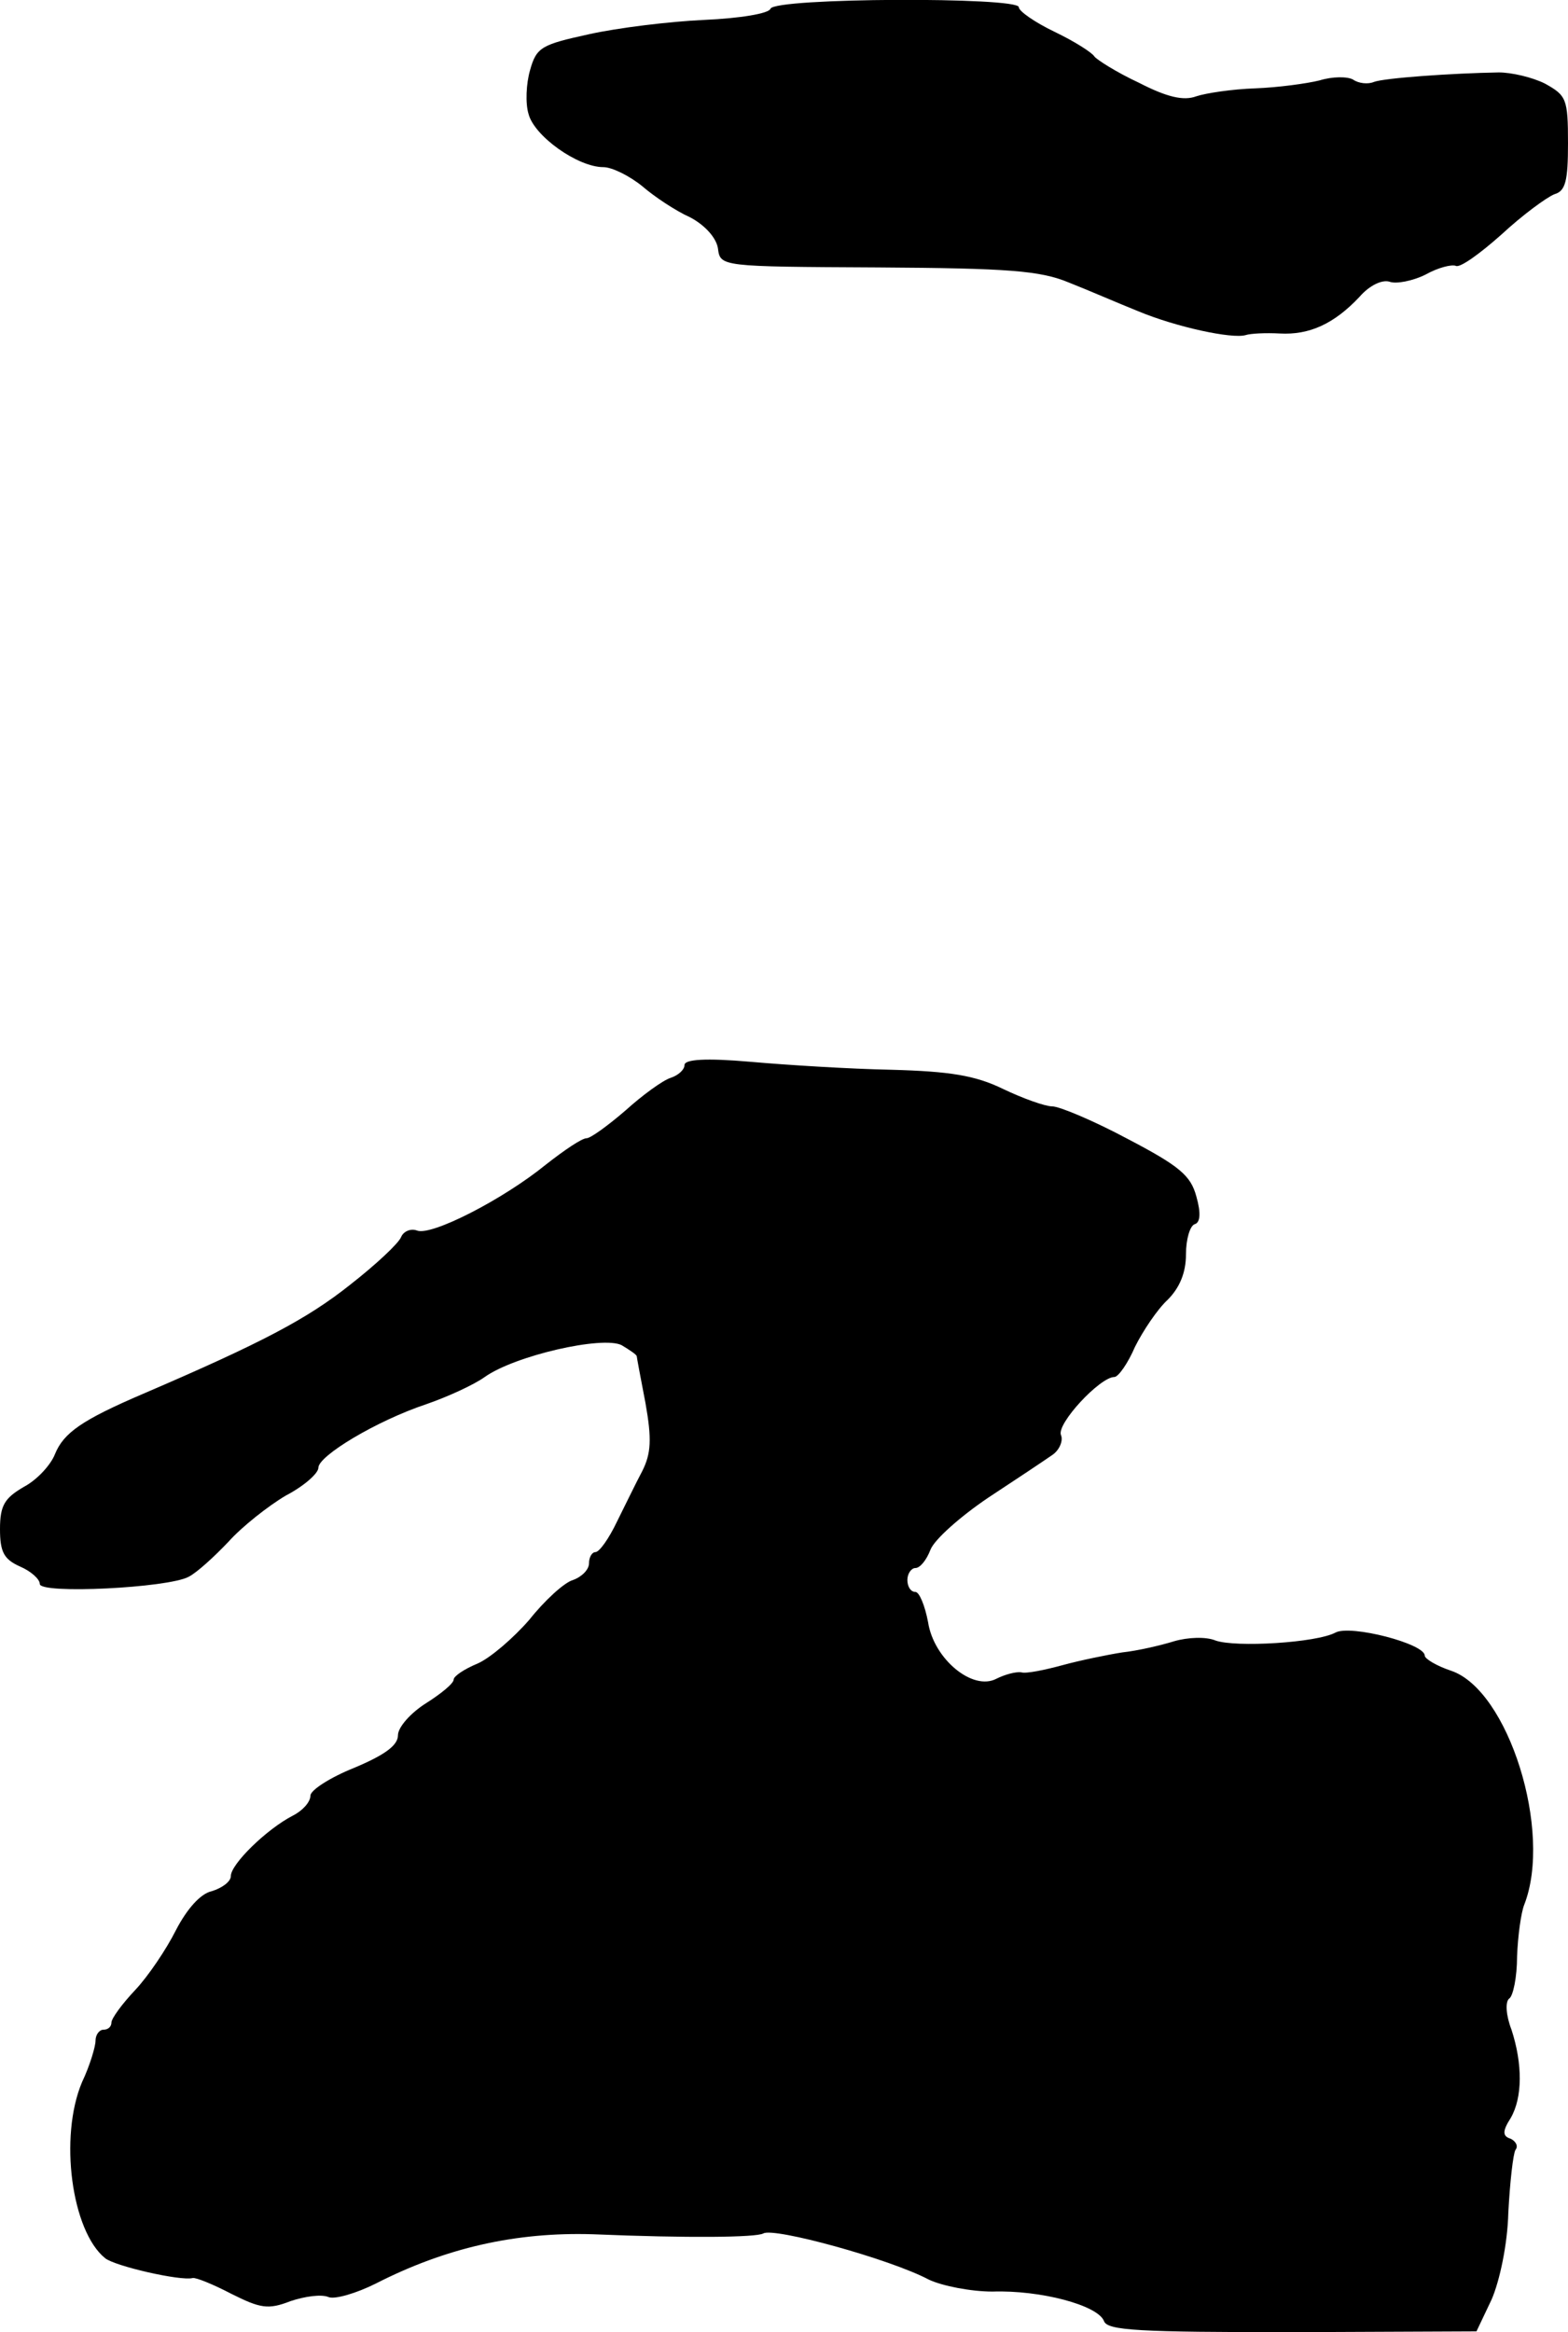
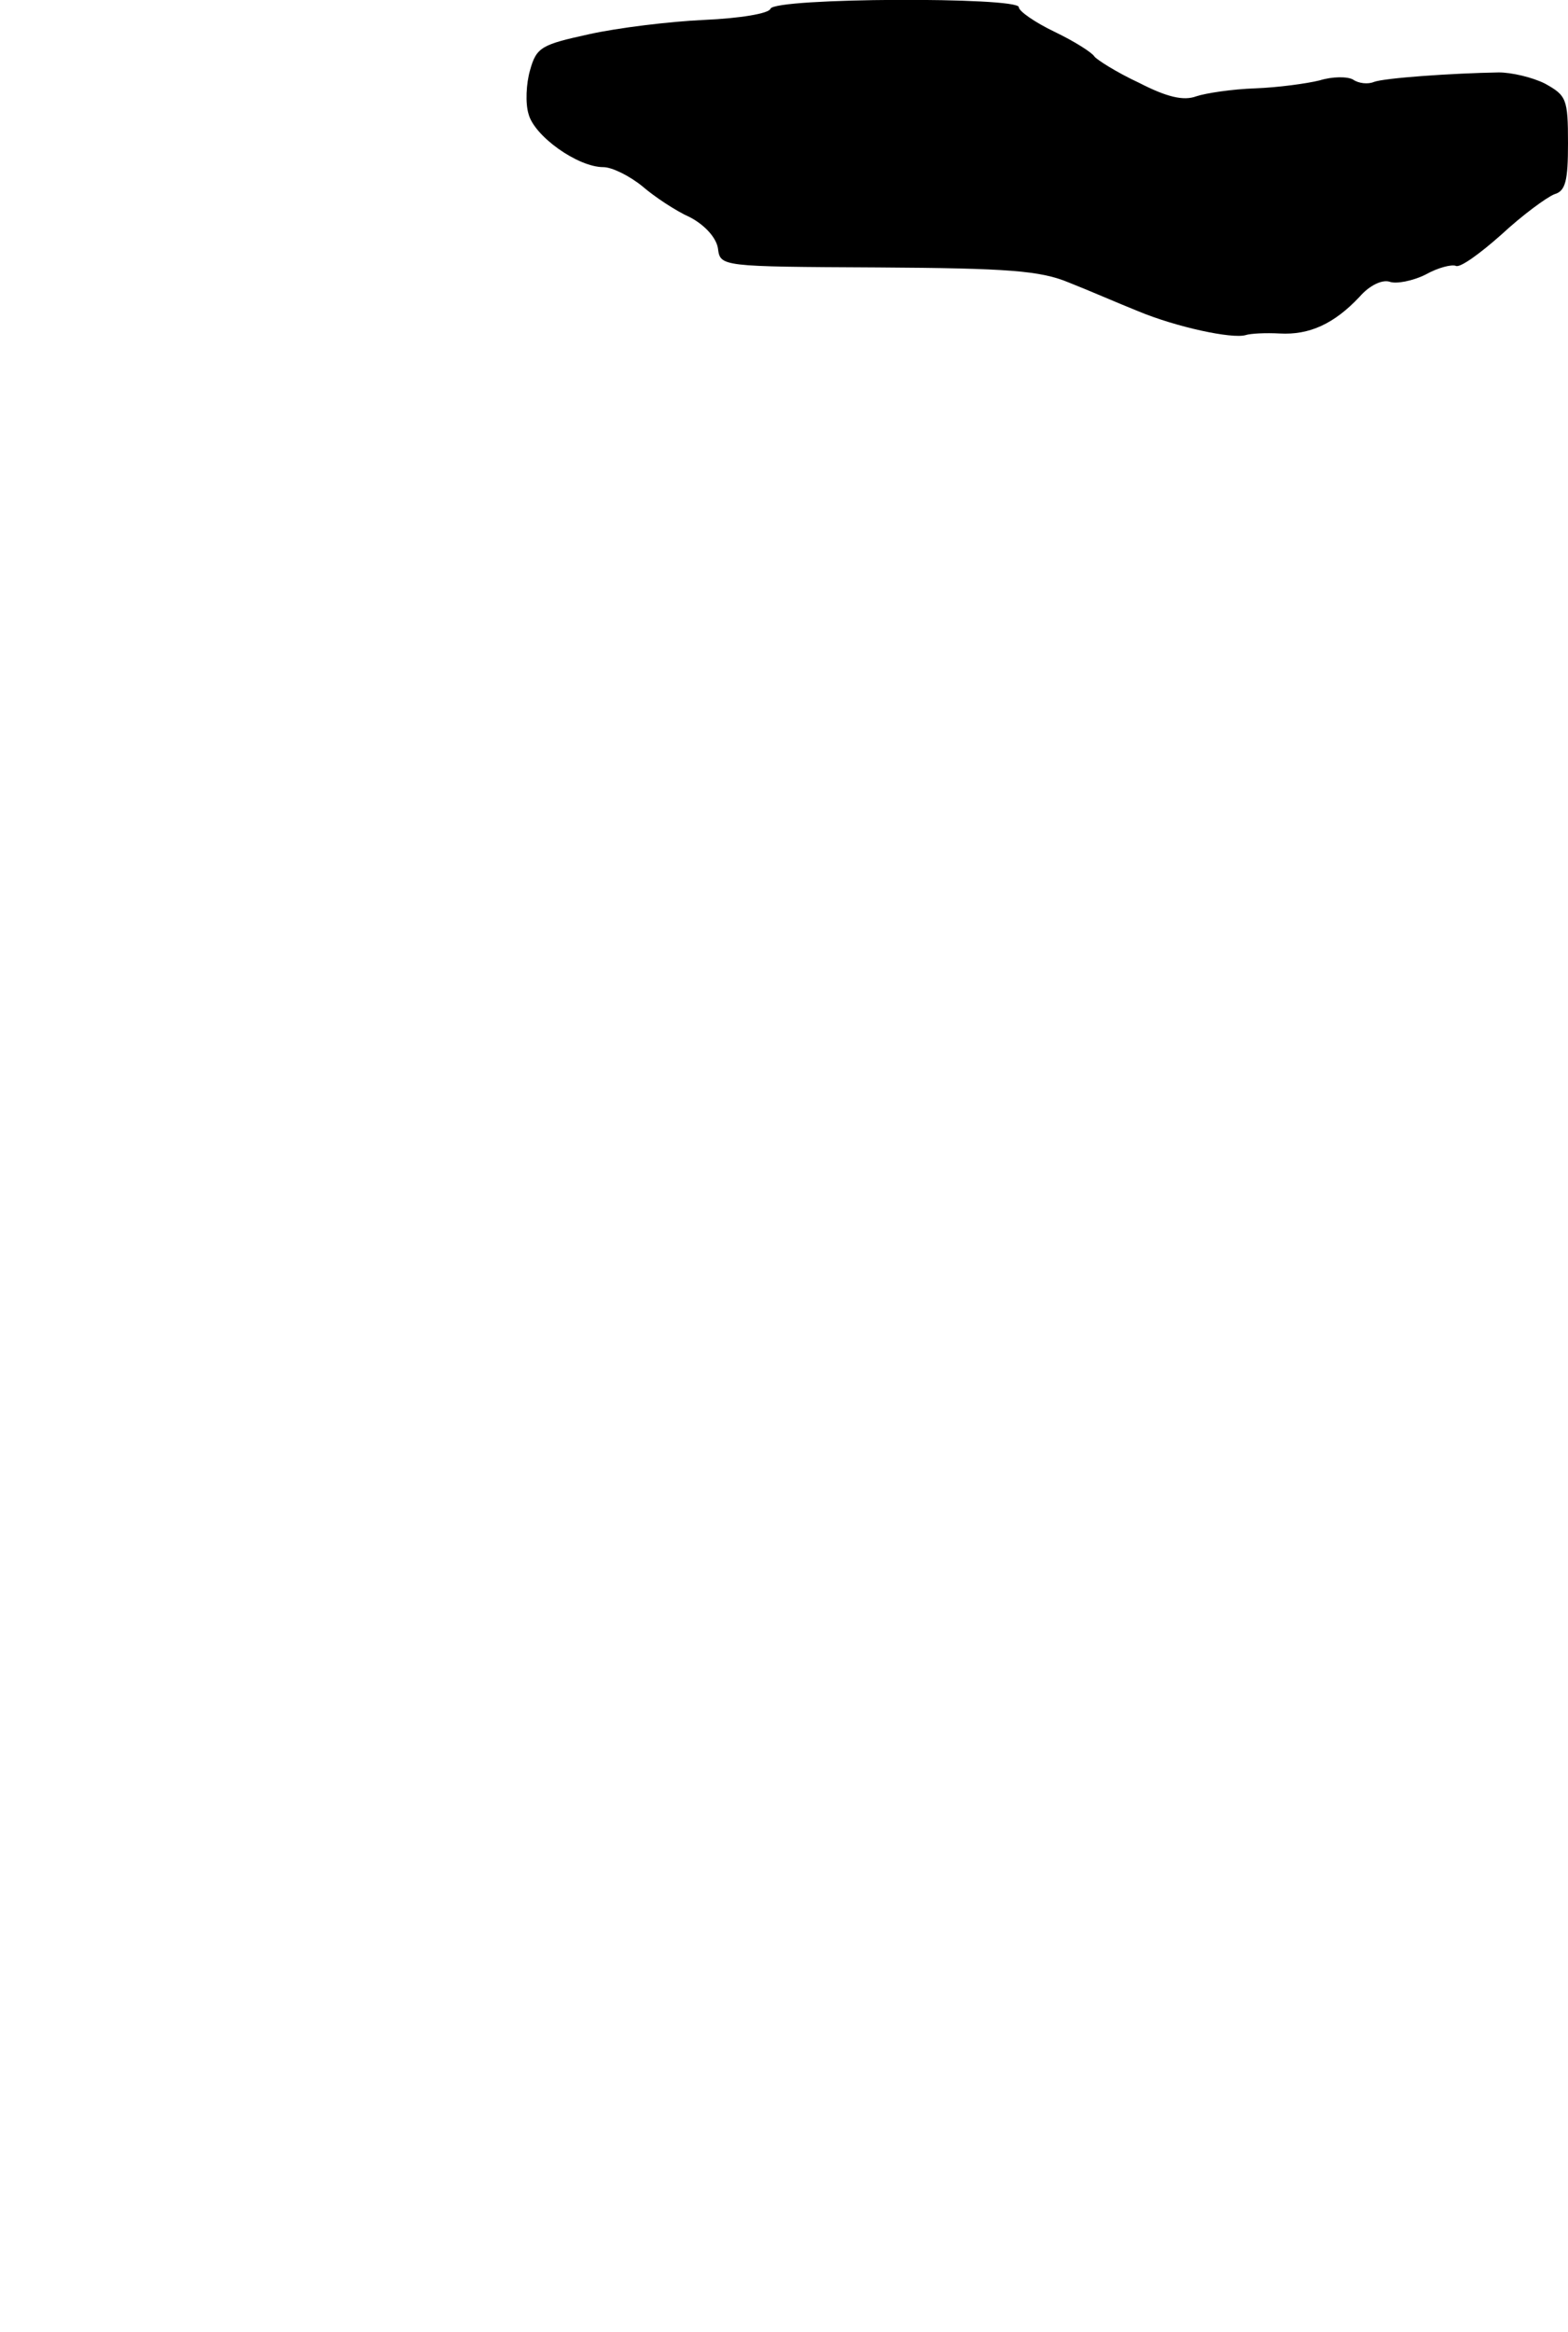
<svg xmlns="http://www.w3.org/2000/svg" version="1.0" width="197pt" height="293pt" viewBox="0 0 197 293" preserveAspectRatio="xMidYMid meet">
  <g transform="translate(0,293) scale(0.1,-0.1)" fill="#000000" stroke="none">
-     <path d="M968 2919 c-2 -6 -38 -12 -83 -14 -44 -2 -109 -10 -145 -18 -59 -13 -66 -16 -74 -45 -5 -17 -6 -42 -2 -55 7 -28 62 -67 94 -67 11 0 33 -11 49 -24 15 -13 42 -31 60 -39 19 -10 33 -26 35 -39 3 -23 3 -23 201 -24 164 -1 204 -4 240 -19 23 -9 62 -26 87 -36 48 -20 118 -35 135 -30 6 2 25 3 43 2 37 -2 68 12 100 46 13 15 29 22 38 19 8 -3 29 1 45 9 16 9 33 13 38 11 5 -3 30 15 57 39 27 25 57 47 67 51 14 4 17 17 17 64 0 56 -2 60 -29 75 -16 8 -42 14 -58 14 -59 -1 -144 -7 -157 -12 -7 -3 -19 -2 -26 3 -7 4 -26 4 -42 -1 -16 -4 -53 -9 -81 -10 -29 -1 -62 -6 -74 -10 -16 -6 -37 -1 -72 17 -28 13 -53 29 -56 33 -3 5 -25 19 -50 31 -25 12 -45 26 -45 31 0 13 -307 12 -312 -2z" />
-     <path d="M860 1592 c0 -6 -8 -13 -17 -16 -10 -3 -36 -22 -57 -41 -22 -19 -44 -35 -49 -35 -6 0 -28 -15 -51 -33 -54 -44 -144 -90 -162 -83 -8 3 -17 -1 -20 -8 -3 -8 -32 -35 -64 -60 -54 -43 -111 -73 -260 -137 -77 -33 -100 -49 -111 -76 -5 -13 -22 -32 -39 -41 -24 -14 -30 -23 -30 -53 0 -29 5 -38 25 -47 14 -6 25 -16 25 -22 0 -13 161 -5 187 9 10 5 32 25 50 44 17 19 50 45 72 58 23 12 41 28 41 35 0 15 73 59 136 80 26 9 59 24 73 34 38 27 148 52 172 40 10 -6 19 -12 19 -14 0 -1 5 -28 11 -59 8 -45 7 -63 -4 -85 -8 -15 -22 -44 -32 -64 -10 -21 -22 -38 -27 -38 -4 0 -8 -6 -8 -14 0 -8 -9 -17 -20 -21 -11 -3 -36 -26 -55 -50 -20 -23 -49 -48 -65 -55 -17 -7 -30 -16 -30 -20 0 -5 -16 -18 -35 -30 -19 -12 -35 -30 -35 -40 0 -13 -17 -25 -55 -41 -30 -12 -55 -28 -55 -35 0 -8 -10 -19 -22 -25 -33 -17 -78 -61 -78 -76 0 -7 -11 -15 -24 -19 -14 -3 -31 -22 -45 -49 -12 -24 -35 -58 -51 -75 -17 -18 -30 -36 -30 -41 0 -5 -4 -9 -10 -9 -5 0 -10 -6 -10 -14 0 -7 -7 -31 -17 -52 -29 -69 -13 -187 29 -221 12 -10 95 -29 110 -25 4 1 26 -8 49 -20 36 -18 46 -20 74 -9 18 6 39 9 48 5 8 -3 35 5 59 17 88 45 176 65 273 62 120 -5 205 -4 214 1 13 8 159 -32 208 -58 17 -8 53 -15 80 -15 60 2 132 -17 140 -37 4 -12 44 -14 237 -14 l231 1 19 40 c10 23 20 69 21 109 2 38 6 74 9 79 4 5 0 11 -6 14 -10 3 -11 9 0 26 15 26 15 68 1 111 -7 18 -8 35 -3 39 5 3 10 27 10 53 1 26 5 55 9 65 36 92 -20 270 -92 294 -18 6 -33 15 -33 19 0 15 -93 39 -112 29 -24 -13 -126 -19 -151 -10 -12 5 -35 4 -52 -1 -16 -5 -46 -12 -65 -14 -19 -3 -53 -10 -75 -16 -22 -6 -46 -11 -52 -9 -7 1 -21 -3 -31 -8 -30 -16 -79 25 -86 71 -4 21 -11 38 -16 38 -6 0 -10 7 -10 15 0 8 5 15 10 15 6 0 14 10 19 23 5 13 38 42 72 65 35 23 71 47 81 54 9 6 14 18 11 25 -6 14 49 73 67 73 5 0 17 17 26 38 10 20 28 47 41 59 15 15 23 34 23 57 0 19 5 36 11 38 7 2 8 14 2 35 -7 26 -21 38 -86 72 -43 23 -86 41 -95 41 -9 0 -37 10 -62 22 -35 17 -67 22 -140 24 -52 1 -132 6 -177 10 -57 5 -83 3 -83 -4z" />
+     <path d="M968 2919 c-2 -6 -38 -12 -83 -14 -44 -2 -109 -10 -145 -18 -59 -13 -66 -16 -74 -45 -5 -17 -6 -42 -2 -55 7 -28 62 -67 94 -67 11 0 33 -11 49 -24 15 -13 42 -31 60 -39 19 -10 33 -26 35 -39 3 -23 3 -23 201 -24 164 -1 204 -4 240 -19 23 -9 62 -26 87 -36 48 -20 118 -35 135 -30 6 2 25 3 43 2 37 -2 68 12 100 46 13 15 29 22 38 19 8 -3 29 1 45 9 16 9 33 13 38 11 5 -3 30 15 57 39 27 25 57 47 67 51 14 4 17 17 17 64 0 56 -2 60 -29 75 -16 8 -42 14 -58 14 -59 -1 -144 -7 -157 -12 -7 -3 -19 -2 -26 3 -7 4 -26 4 -42 -1 -16 -4 -53 -9 -81 -10 -29 -1 -62 -6 -74 -10 -16 -6 -37 -1 -72 17 -28 13 -53 29 -56 33 -3 5 -25 19 -50 31 -25 12 -45 26 -45 31 0 13 -307 12 -312 -2" />
  </g>
</svg>